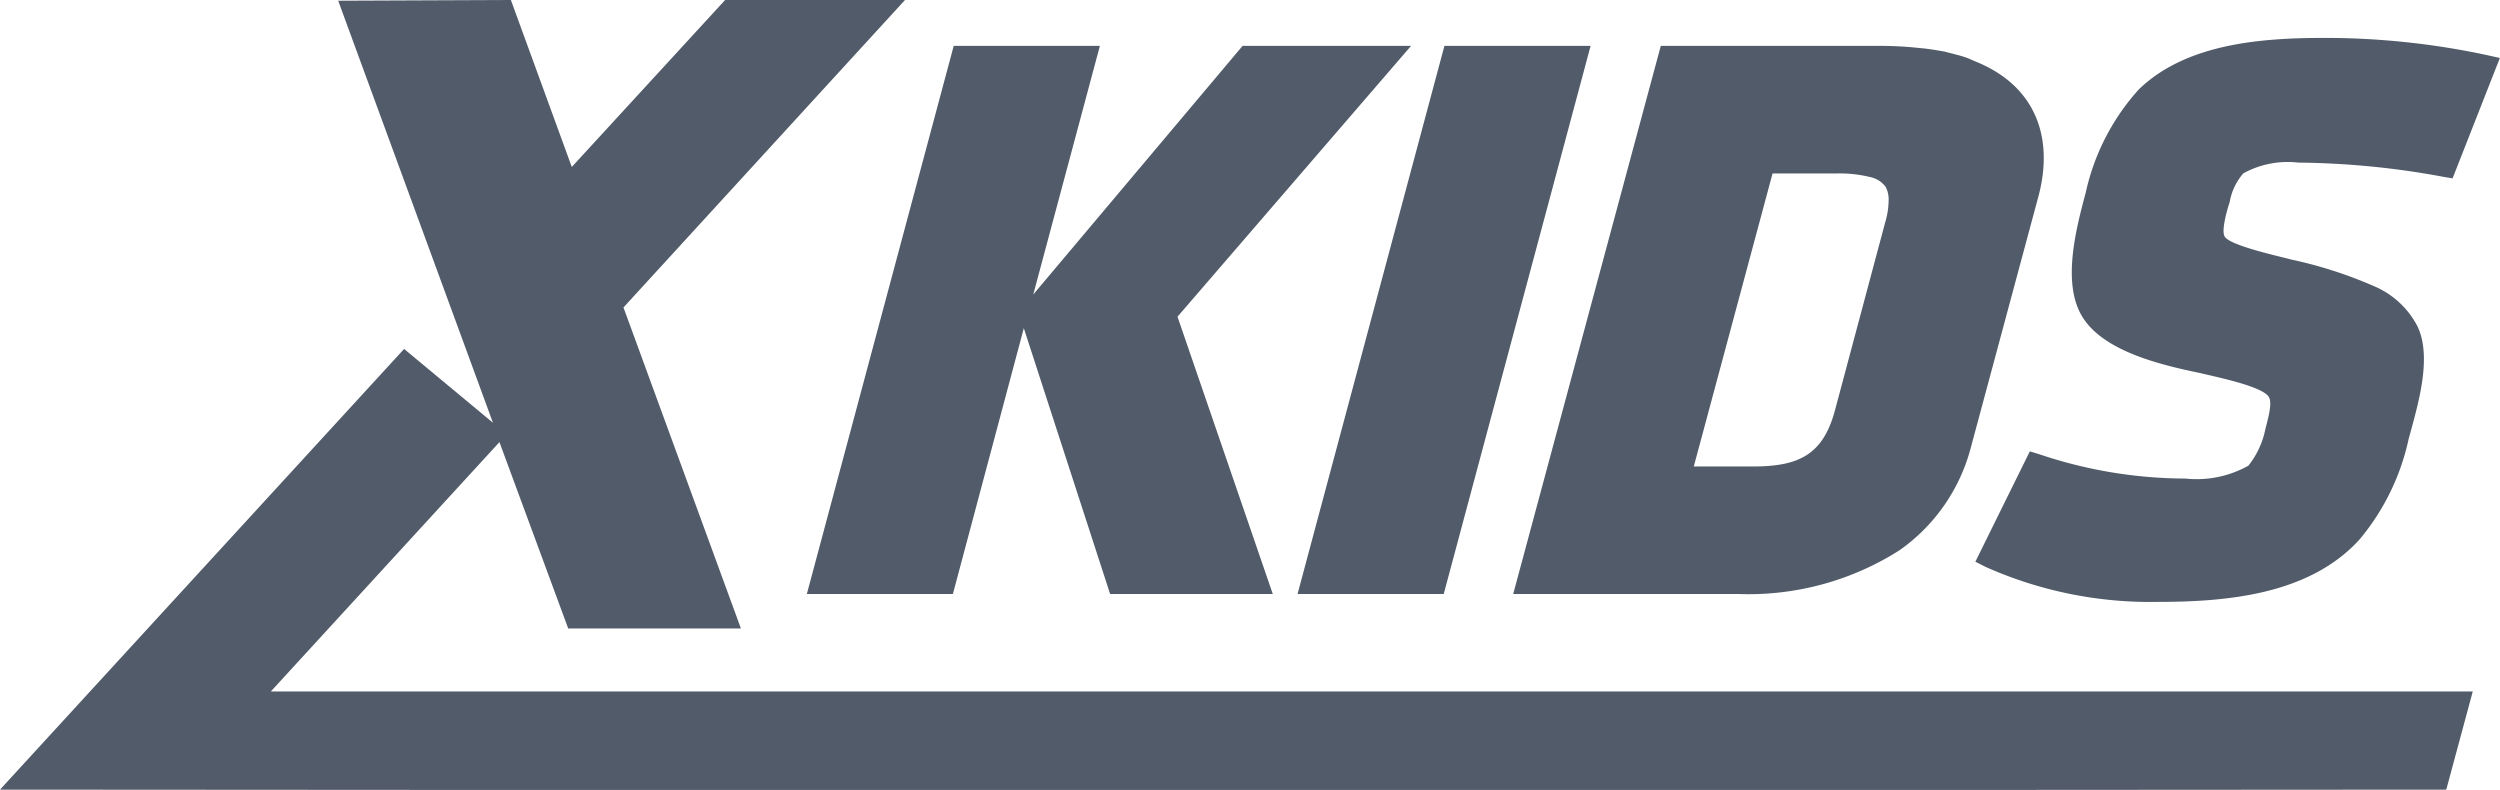
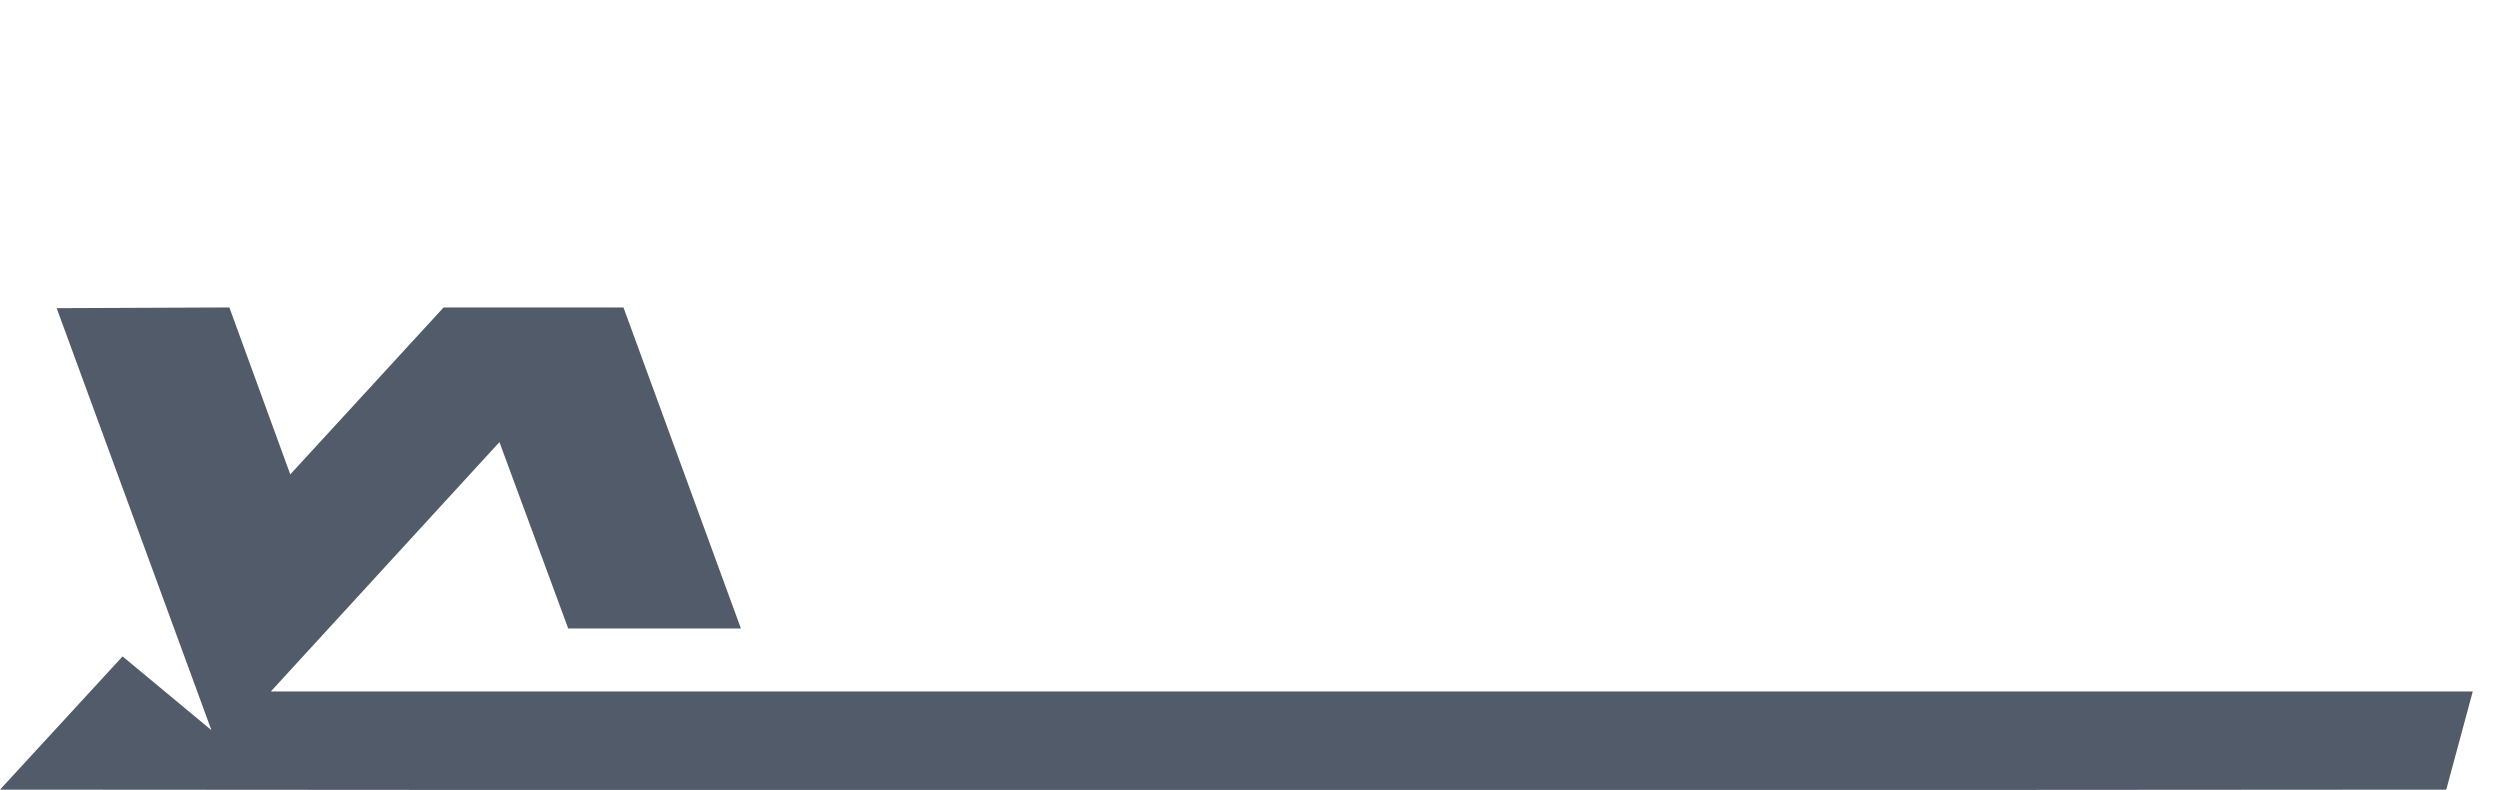
<svg xmlns="http://www.w3.org/2000/svg" viewBox="0 0 97.935 30.945">
  <defs>
    <style>
      .cls-1, .cls-2 {
        fill: #515b69;
      }

      .cls-2 {
        fill-rule: evenodd;
      }
    </style>
  </defs>
  <g id="Group_5" data-name="Group 5" transform="translate(-541.284 2001.814)">
-     <path id="Path_110" data-name="Path 110" class="cls-1" d="M3474.5,936.368l-2.779,10.414H3466l5.754-21.473h5.726l-2.61,9.74,8.2-9.74h6.6l-9.15,10.61,3.733,10.863h-6.372Zm54.259,4.295a9.131,9.131,0,0,1-1.937,3.986c-1.965,2.161-5.193,2.442-7.916,2.442a15.829,15.829,0,0,1-6.737-1.375l-.393-.2,2.134-4.323.365.112a18.022,18.022,0,0,0,5.727.954,4.148,4.148,0,0,0,2.47-.505,3.341,3.341,0,0,0,.646-1.347c.056-.281.309-1.039.168-1.319-.2-.449-2.246-.842-2.667-.954-1.488-.309-3.874-.842-4.688-2.274-.758-1.319-.2-3.424.168-4.8a8.855,8.855,0,0,1,2.077-4.042c1.853-1.8,4.8-2.021,7.27-2.021a30.321,30.321,0,0,1,6.372.674l.505.112-1.853,4.716-.337-.056a32.394,32.394,0,0,0-5.7-.561,3.622,3.622,0,0,0-2.161.421,2.323,2.323,0,0,0-.533,1.123c-.084.253-.337,1.095-.2,1.347.2.365,2.189.786,2.582.9a16.881,16.881,0,0,1,3.312,1.067,3.409,3.409,0,0,1,1.656,1.544C3529.69,937.519,3529.1,939.4,3528.763,940.663Zm-37.81,6.119h-5.726l5.754-21.473h5.726Zm20.631-5.67a7.115,7.115,0,0,1-2.779,3.958,11.014,11.014,0,0,1-6.288,1.712h-8.842l5.782-21.473h8.589a14.228,14.228,0,0,1,1.544.084c.337.028.674.084.982.14.309.084.59.14.9.253.14.056.252.112.393.168,2.273.954,3,2.947,2.386,5.249Zm-10.835.674h2.3c1.768,0,2.751-.421,3.228-2.189l1.965-7.354a3.139,3.139,0,0,0,.14-.87,1.069,1.069,0,0,0-.112-.533.989.989,0,0,0-.618-.393,4.921,4.921,0,0,0-1.291-.14h-2.526Z" transform="translate(-2893.109 -2925.326)" />
-     <path id="Path_111" data-name="Path 111" class="cls-2" d="M2340,902.933q47.914.042,95.83,0l1.038-3.846H2350.61l8.955-9.768,2.694,7.3h6.765l-4.6-12.575L2375.452,872h-7.046l-6.007,6.54-2.386-6.54-6.765.028,6.063,16.533-3.481-2.891Z" transform="translate(-1798.716 -2873.814)" />
+     <path id="Path_111" data-name="Path 111" class="cls-2" d="M2340,902.933q47.914.042,95.83,0l1.038-3.846H2350.61l8.955-9.768,2.694,7.3h6.765l-4.6-12.575h-7.046l-6.007,6.54-2.386-6.54-6.765.028,6.063,16.533-3.481-2.891Z" transform="translate(-1798.716 -2873.814)" />
  </g>
</svg>